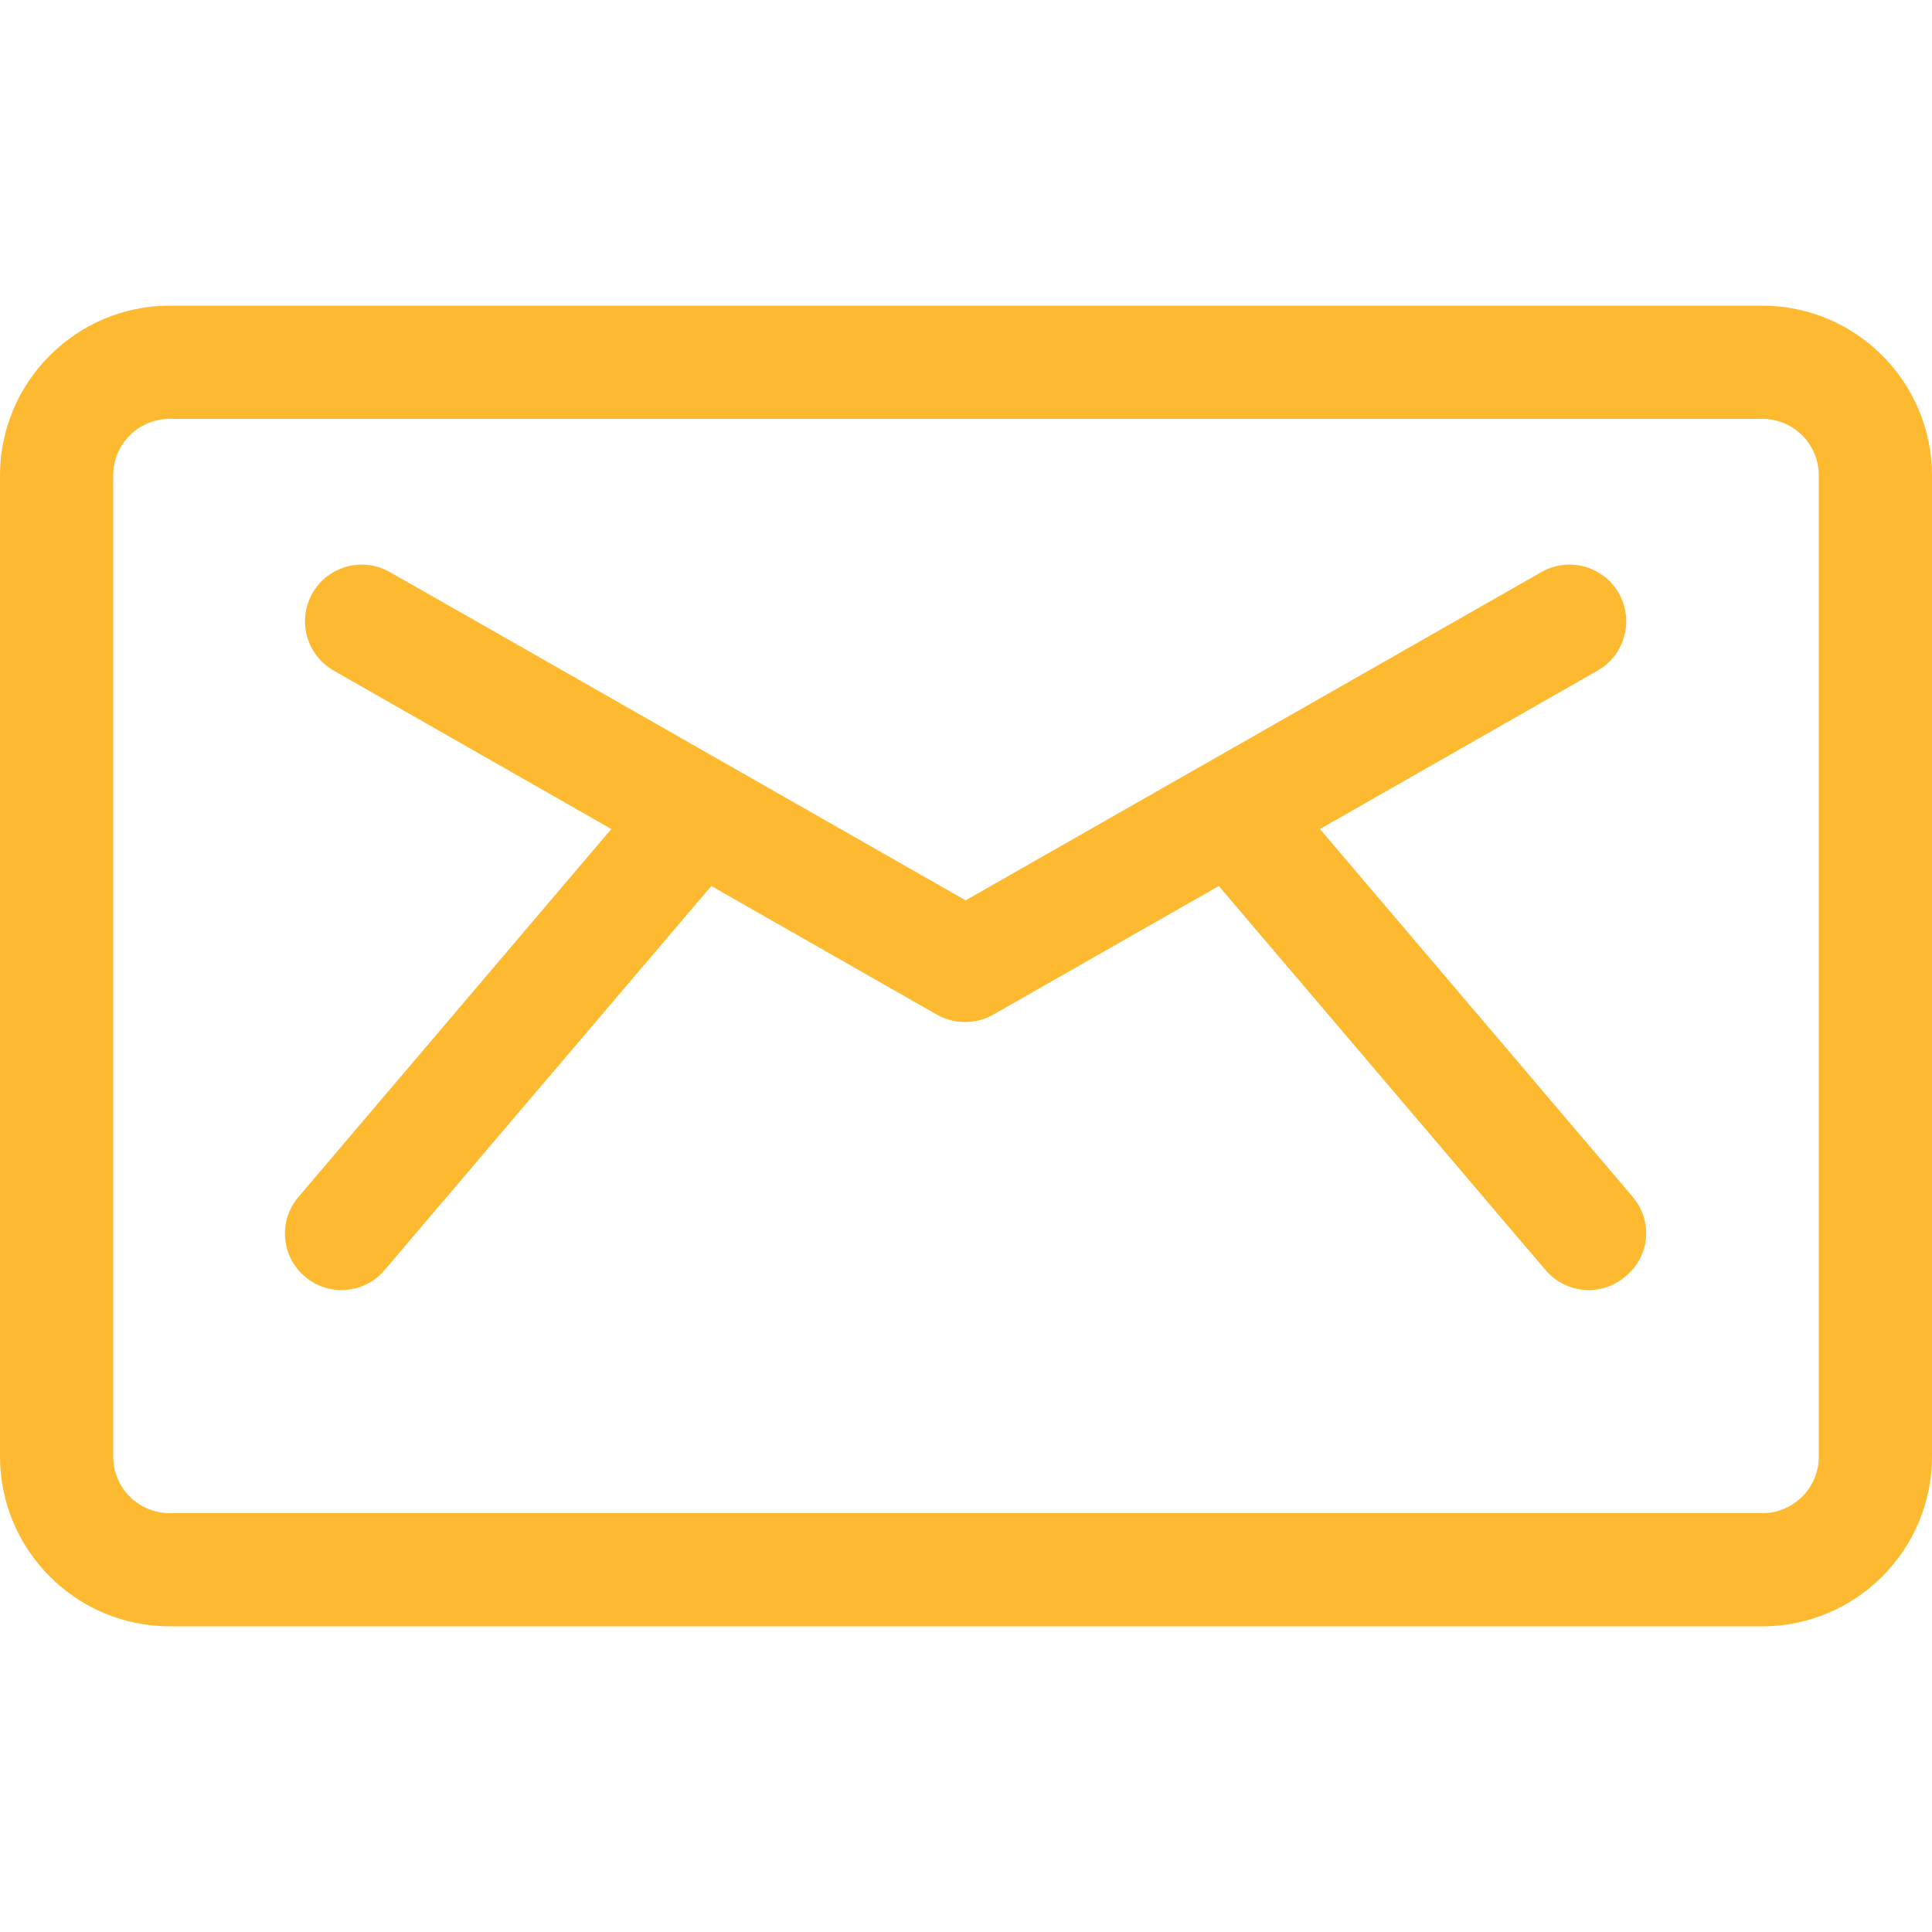
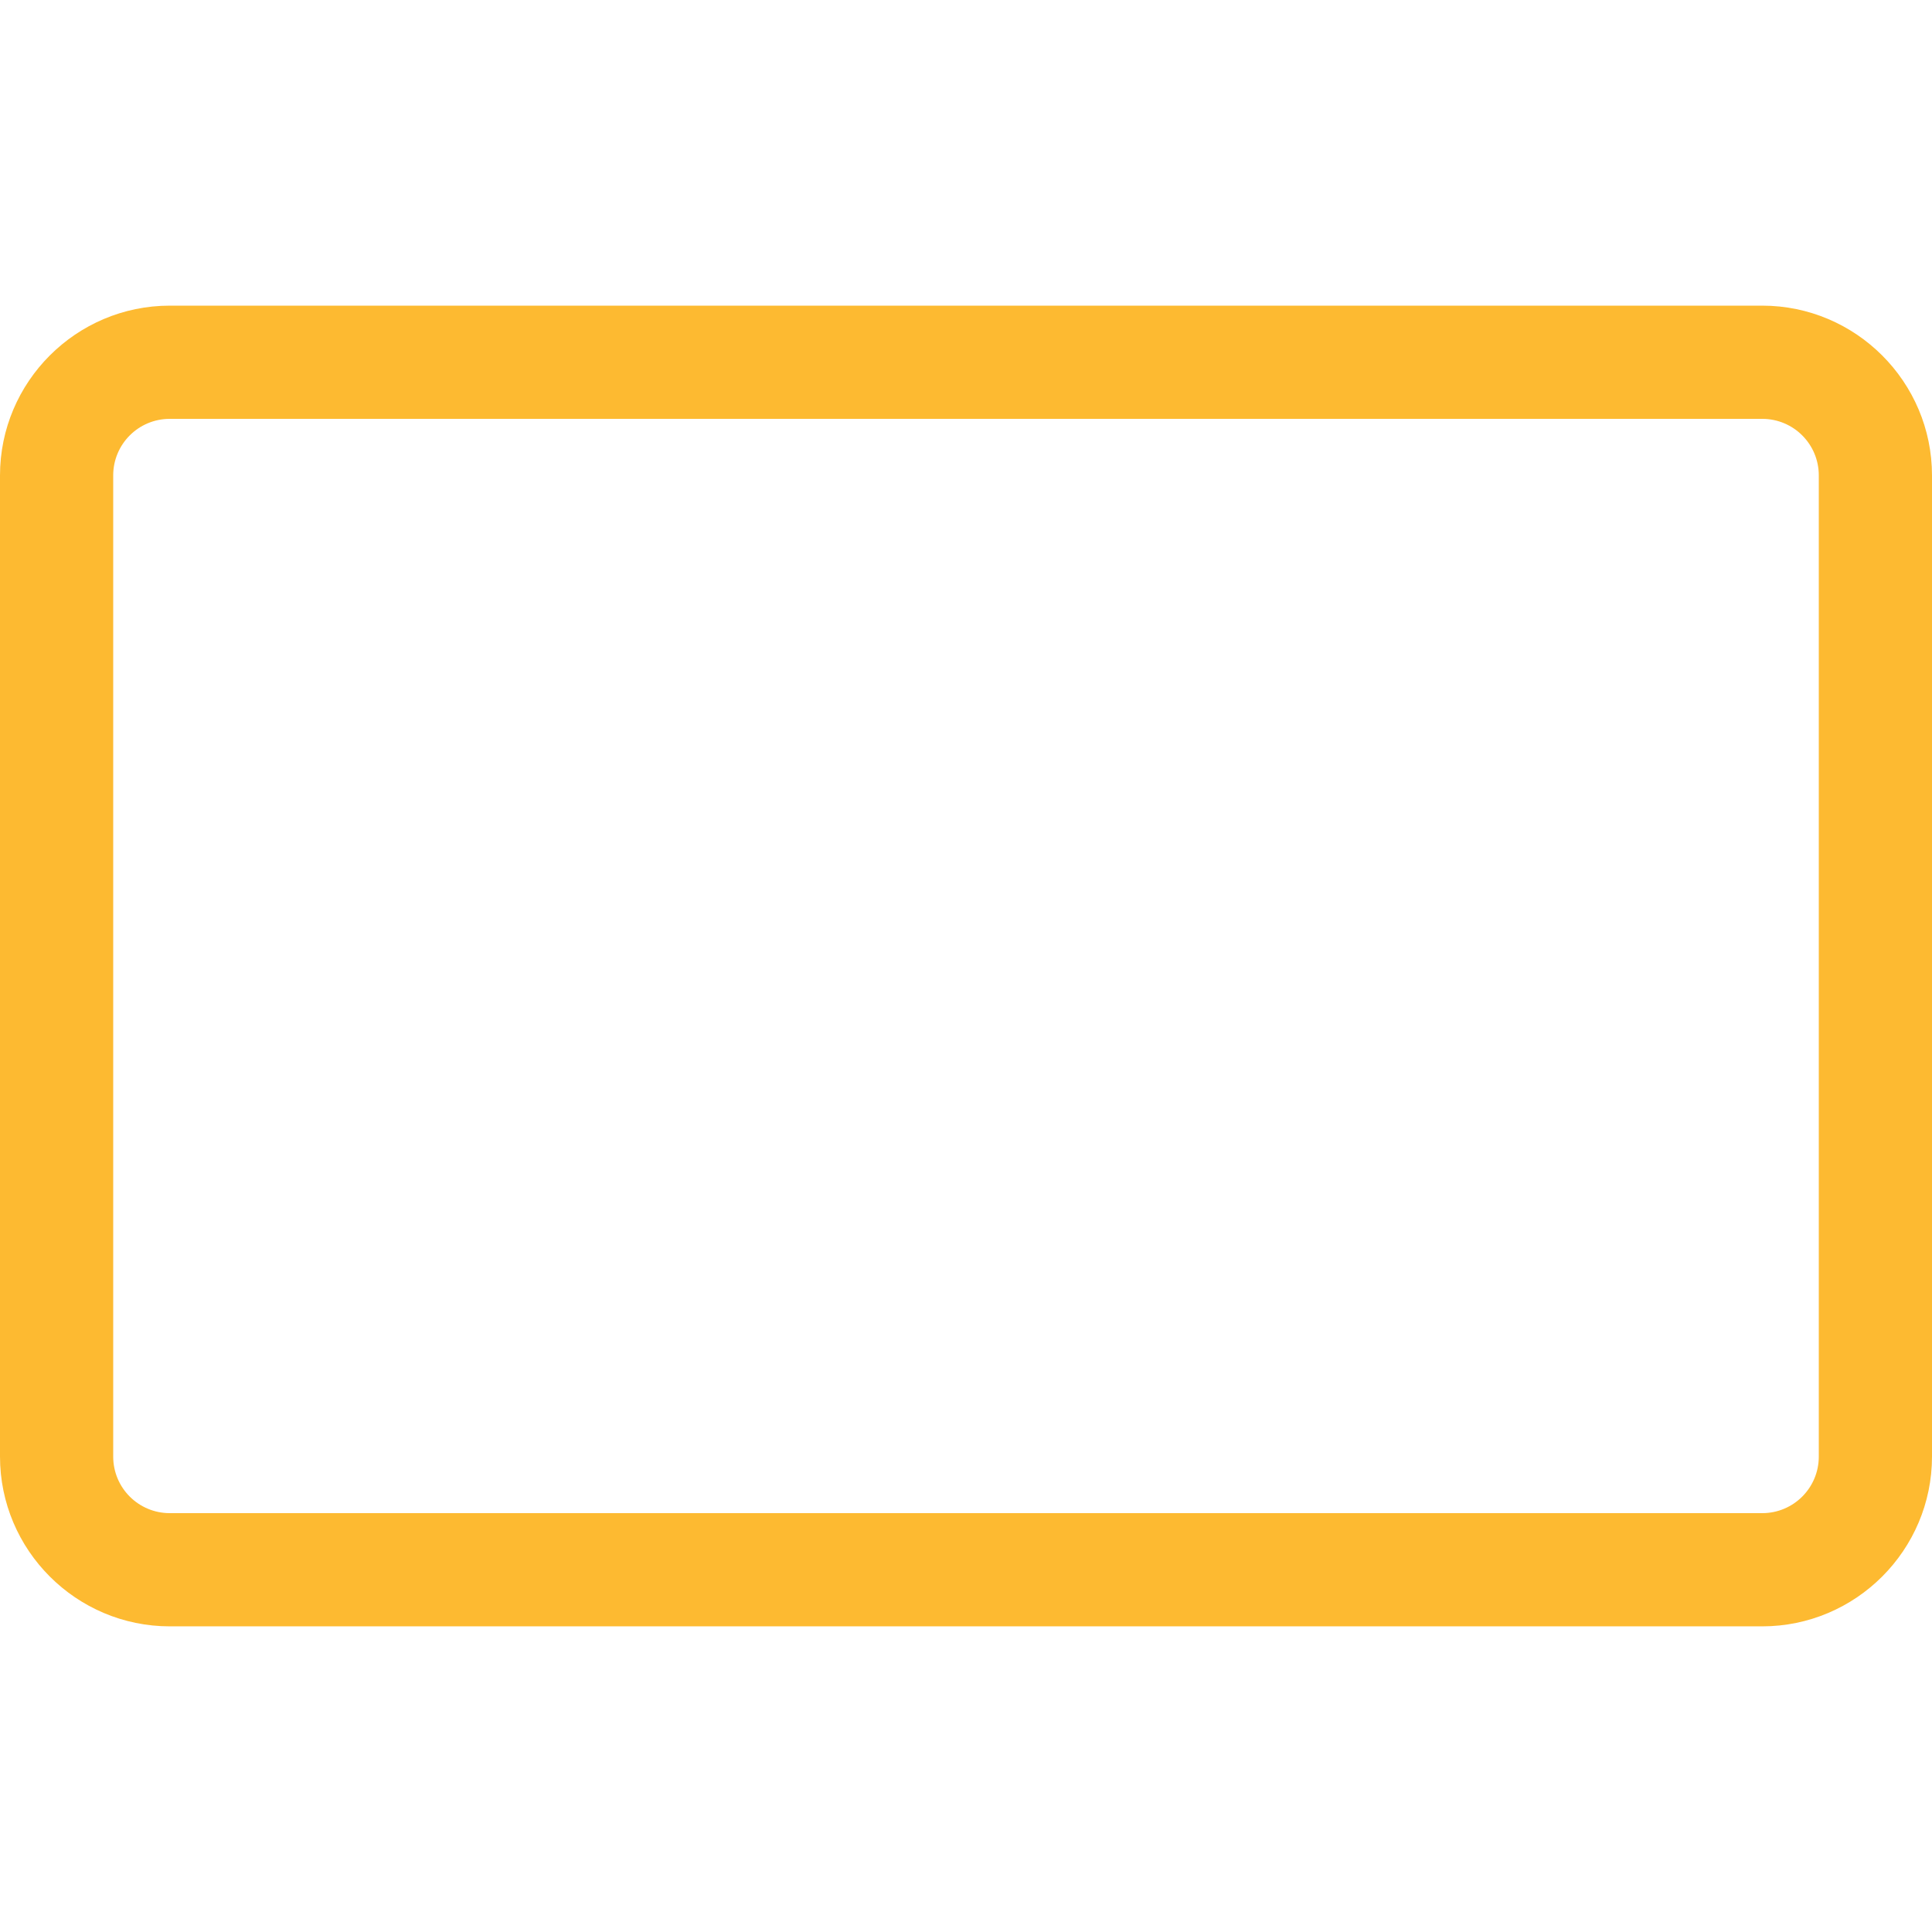
<svg xmlns="http://www.w3.org/2000/svg" version="1.1" id="Capa_1" x="0px" y="0px" viewBox="0 0 512 512" style="enable-background:new 0 0 512 512;" xml:space="preserve">
  <style type="text/css">
	.st0{fill:#FDBA31;}
</style>
  <g>
    <g>
-       <path class="st0" d="M432.7,317.2l-82.9-97.5l73.6-42c7.2-4.1,9.7-13.3,5.6-20.5c-4.1-7.2-13.3-9.7-20.5-5.6    c-6.2,3.5-145.7,83.1-152.6,87c-6.9-3.9-146.5-83.6-152.6-87c-7.2-4.1-16.4-1.6-20.5,5.6c-4.1,7.2-1.6,16.4,5.6,20.5l73.6,42    l-82.9,97.5c-5.4,6.3-4.6,15.8,1.7,21.1c6.3,5.4,15.8,4.6,21.1-1.7l86.6-101.8l59.8,34.1c4.6,2.6,10.3,2.6,14.9,0l59.8-34.1    l86.6,101.8c5.4,6.3,14.8,7.1,21.1,1.7C437.3,333,438.1,323.6,432.7,317.2z" />
-     </g>
+       </g>
  </g>
  <g>
    <g>
      <path class="st0" d="M467,81H45c-24.8,0-45,20.2-45,45v260c0,24.8,20.2,45,45,45h422c24.8,0,45-20.2,45-45V126    C512,101.2,491.8,81,467,81z M482,386c0,8.3-6.7,15-15,15H45c-8.3,0-15-6.7-15-15V126c0-8.3,6.7-15,15-15h422c8.3,0,15,6.7,15,15    V386z" />
    </g>
  </g>
</svg>